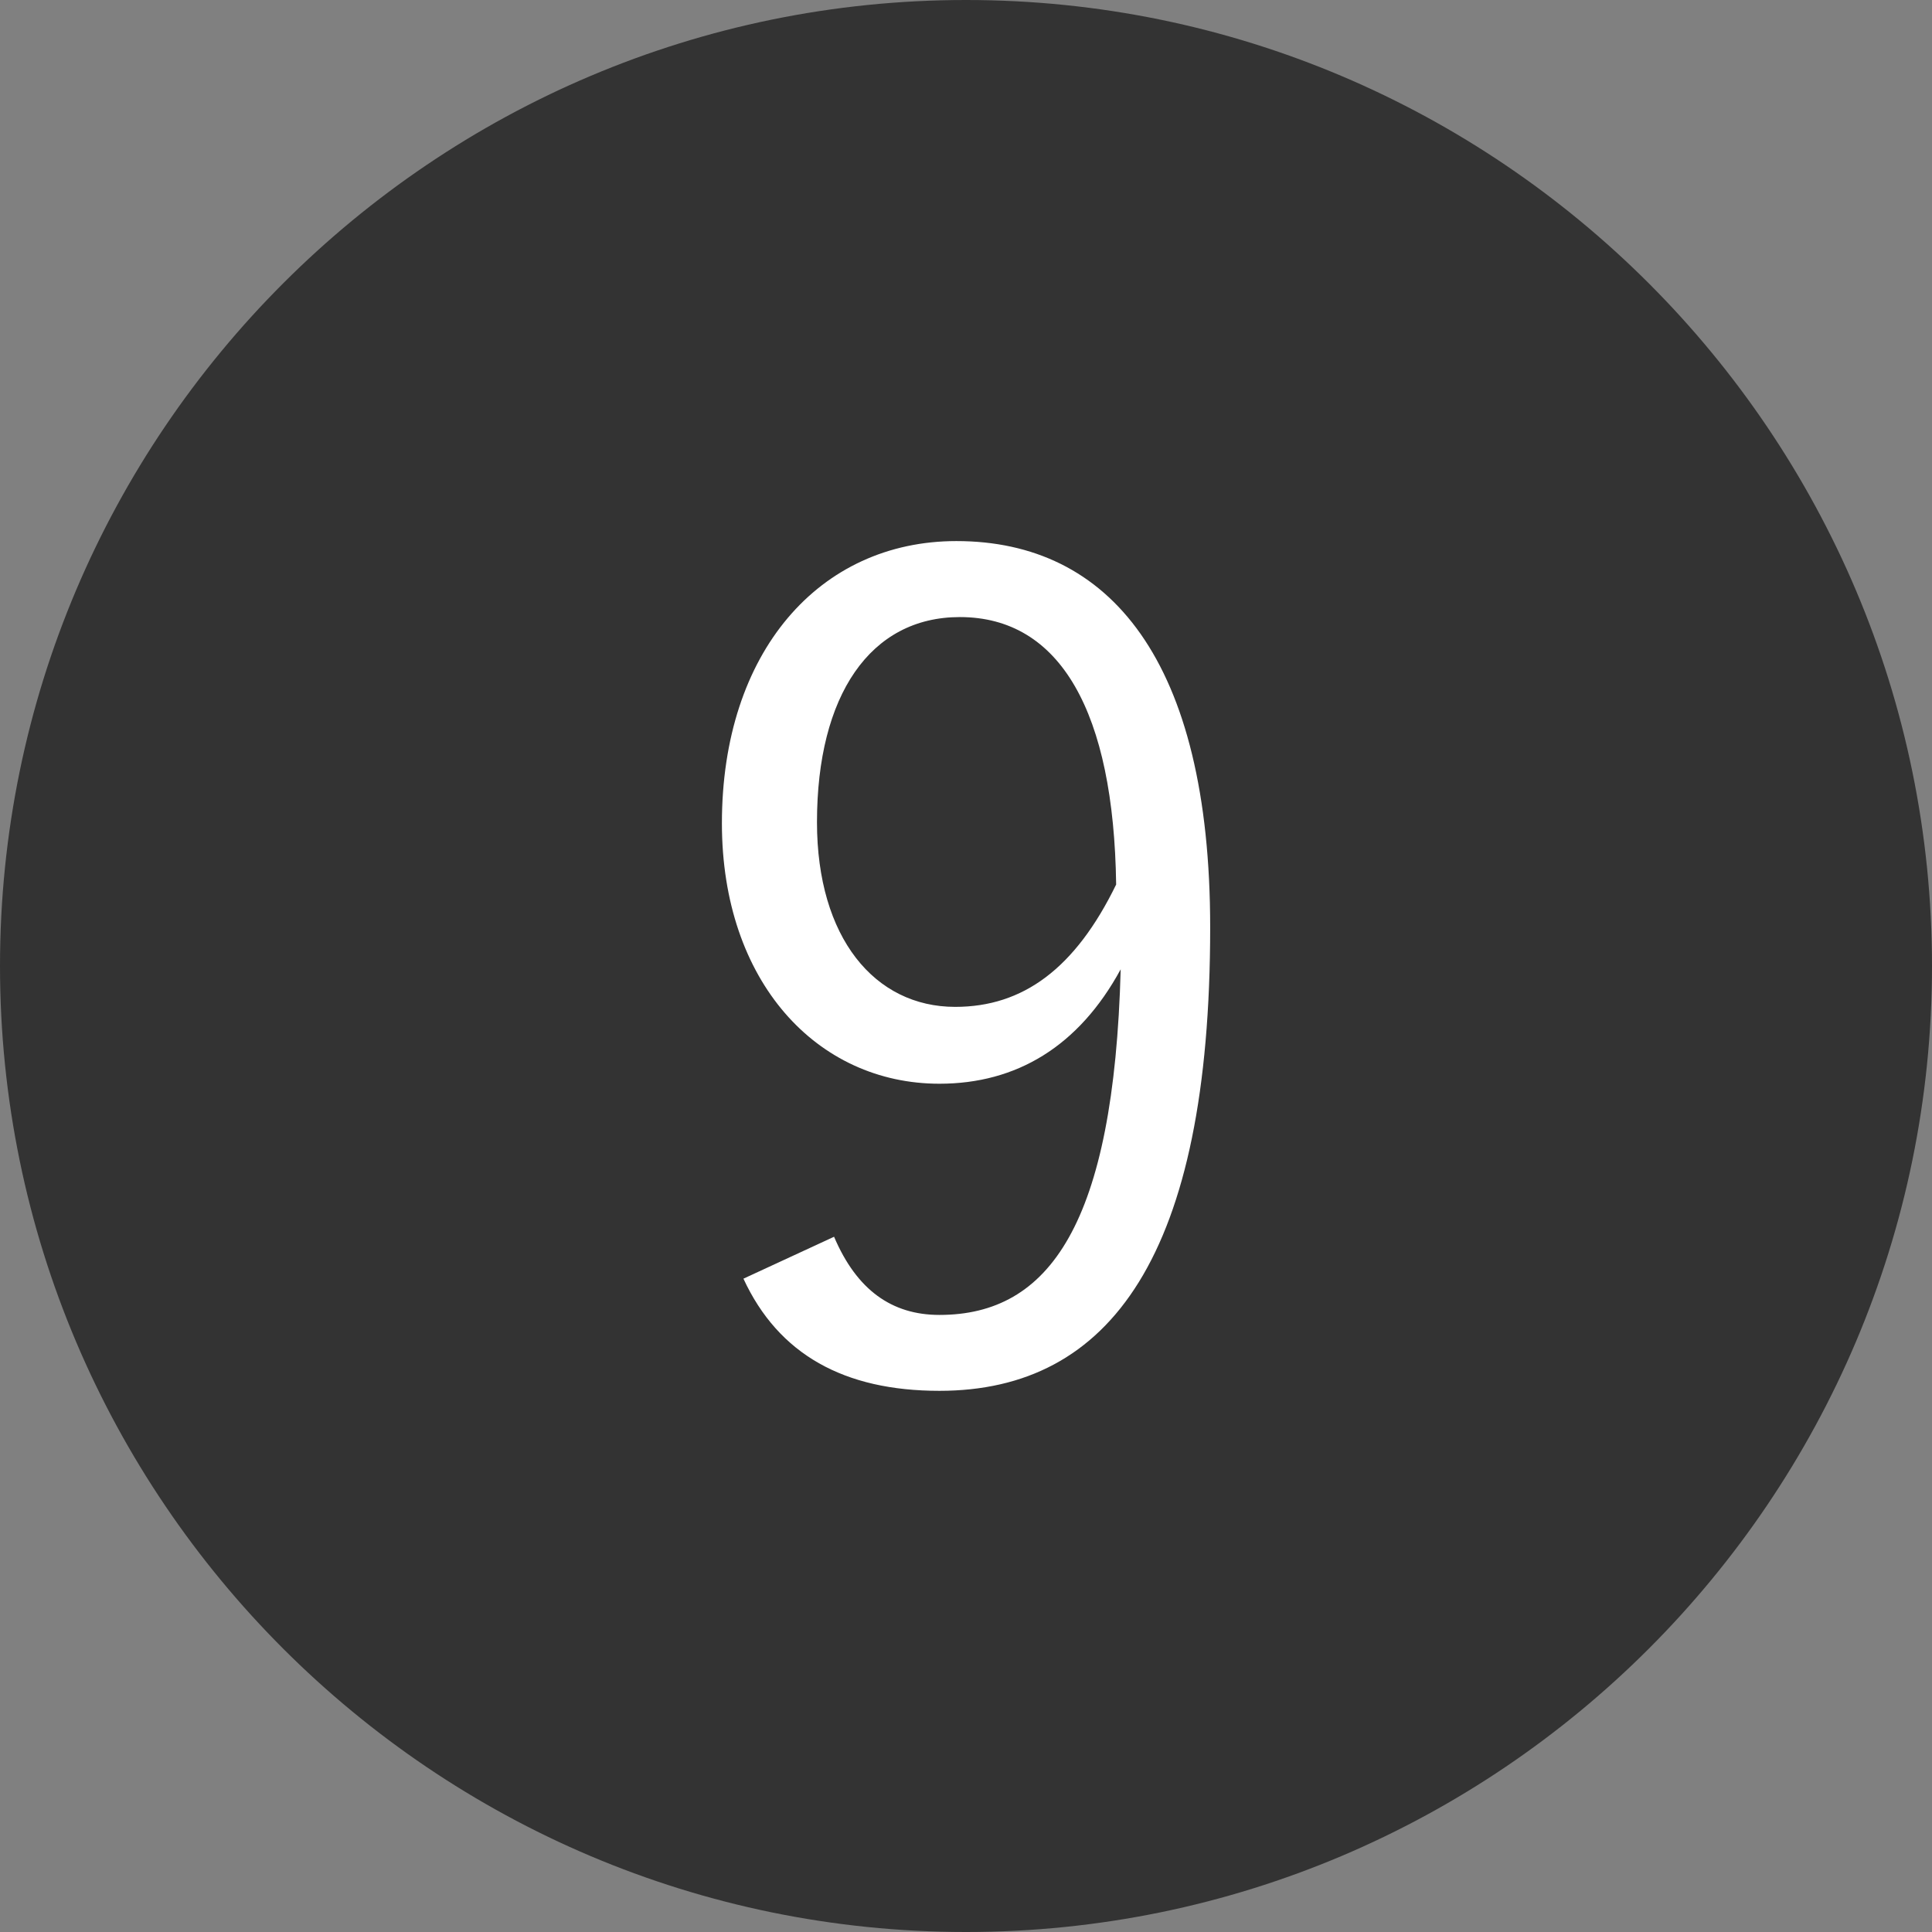
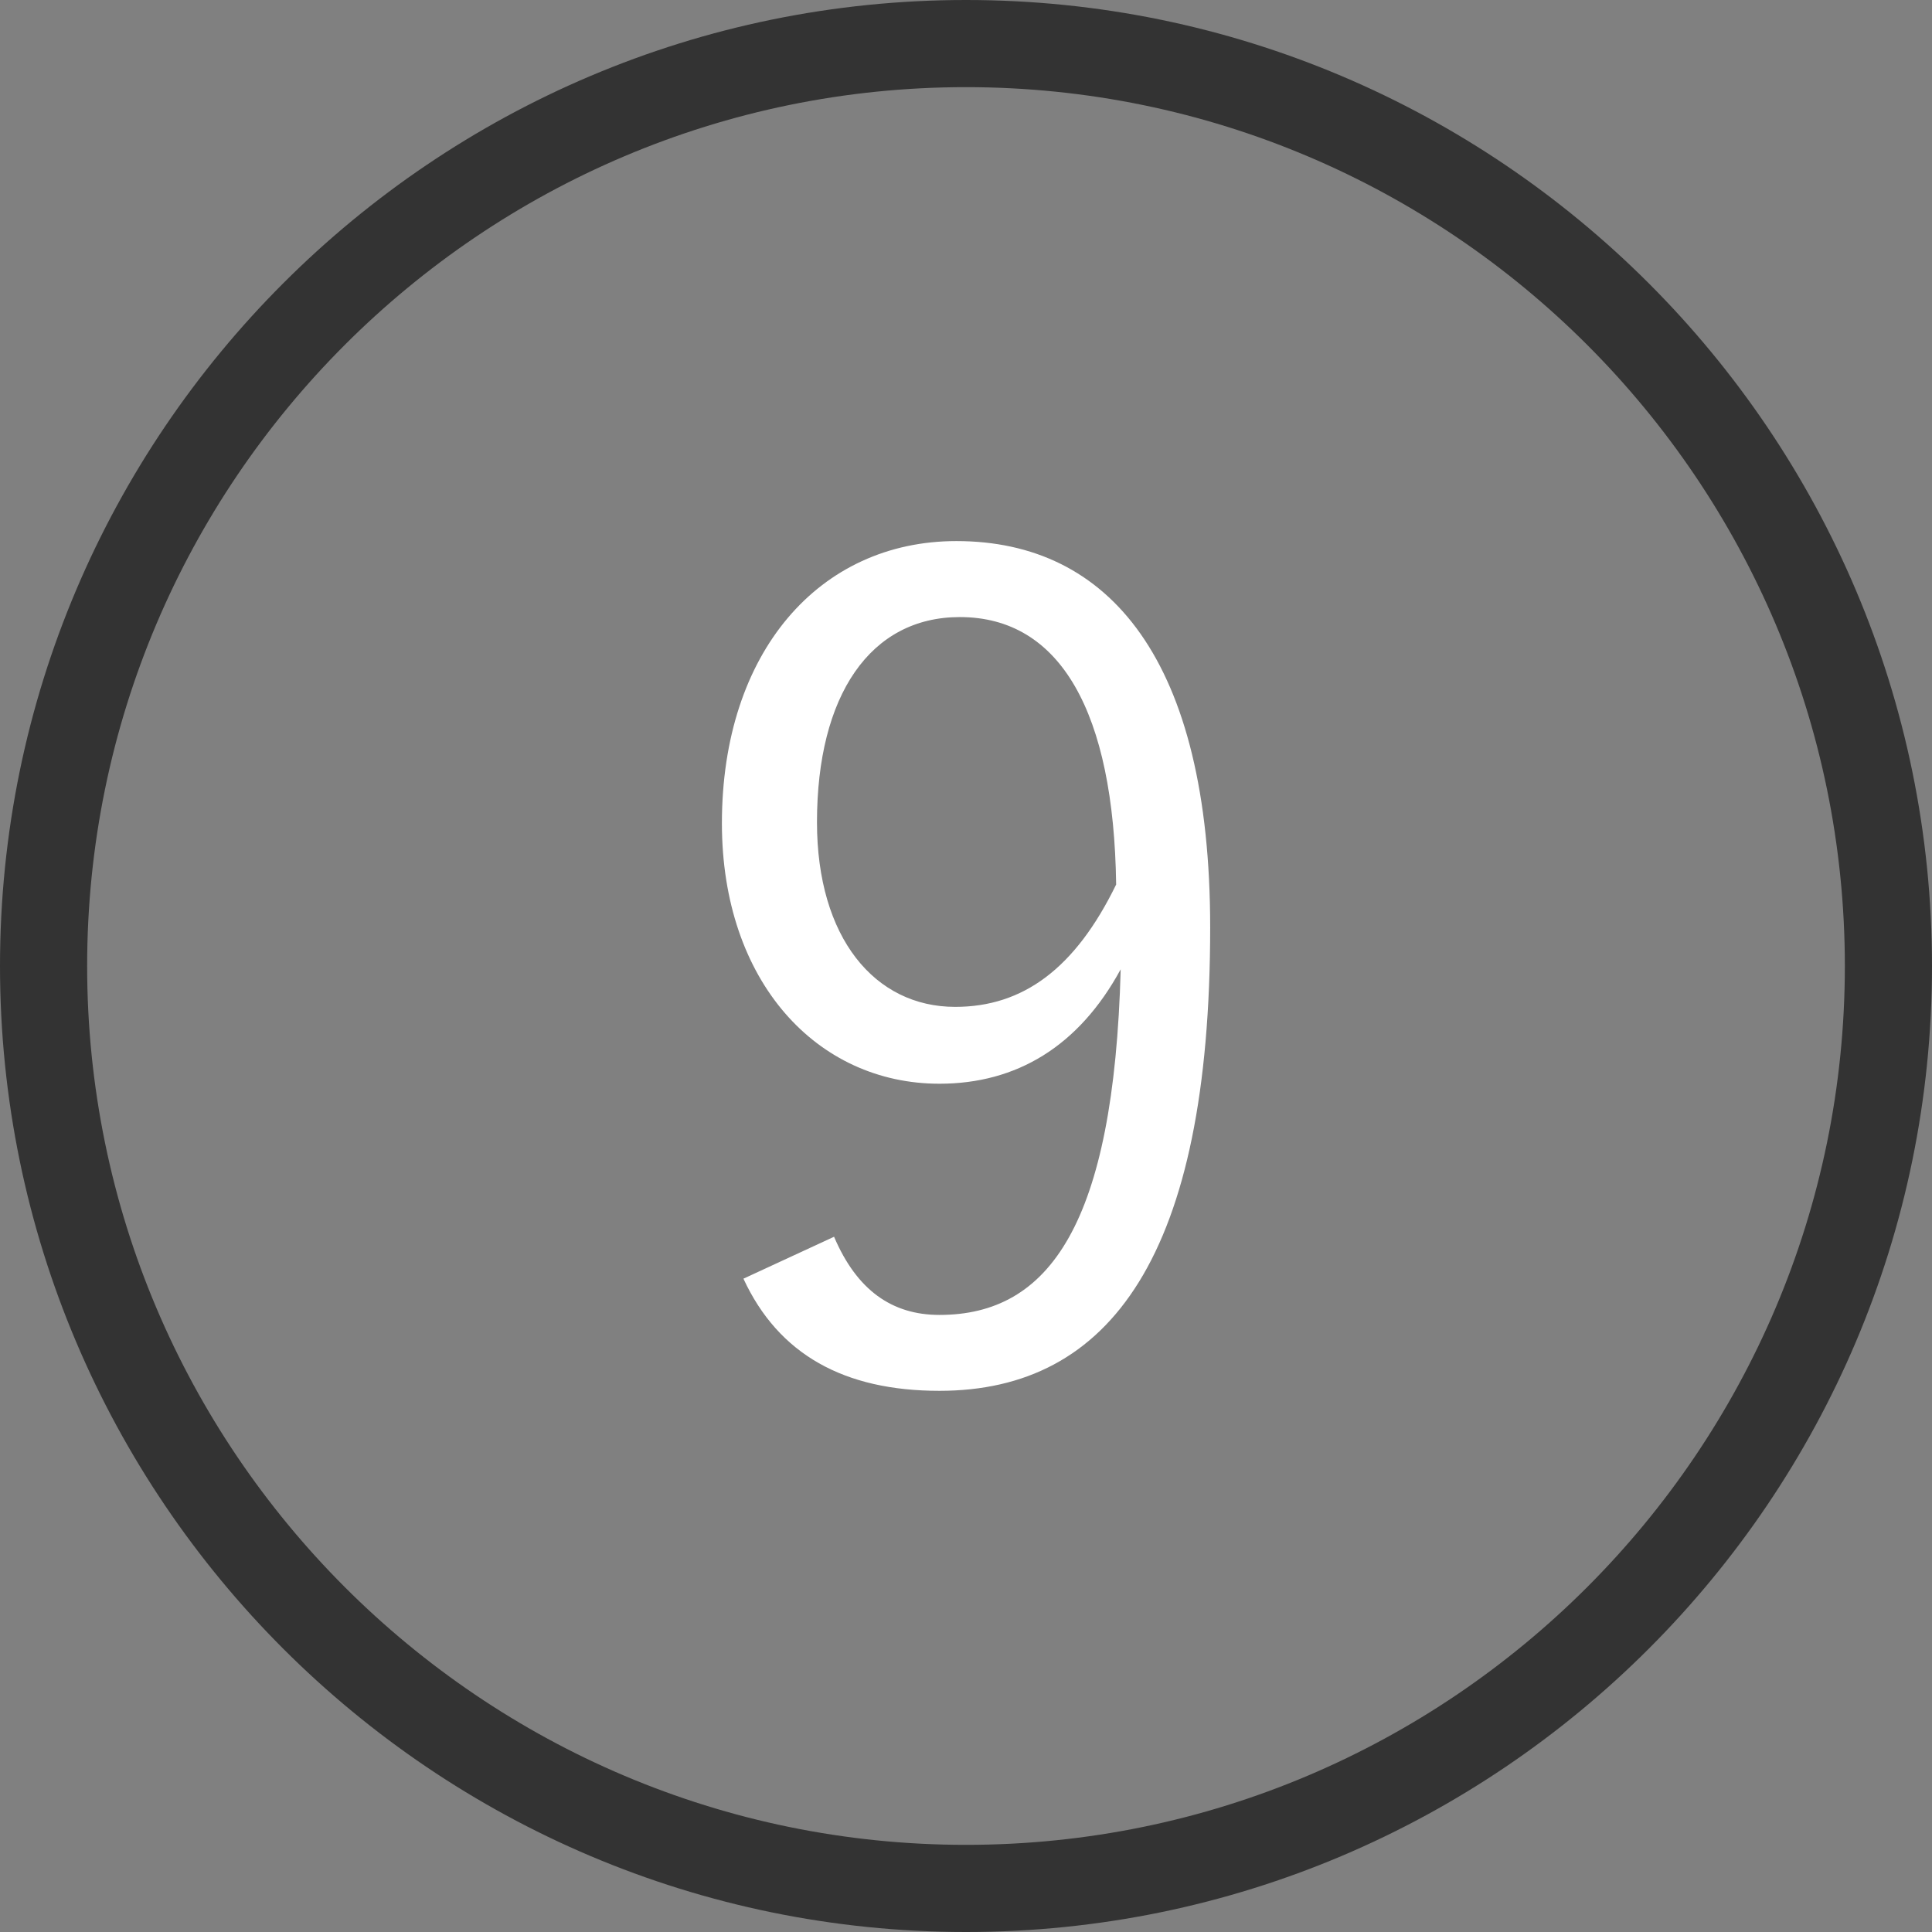
<svg xmlns="http://www.w3.org/2000/svg" version="1.1" x="0px" y="0px" width="22.17px" height="22.17px" viewBox="0 0 22.17 22.17" style="enable-background:new 0 0 22.17 22.17;" xml:space="preserve">
  <rect x="0" y="0" width="22.17" height="22.17" fill="#808080" stroke="none" />
  <style type="text/css">
	.st0{fill:#333333;}
	.st1{fill:#FFFFFF;}
</style>
  <g id="レイヤー_1">
</g>
  <g id="moji">
    <g>
-       <circle class="st0" cx="11.085" cy="11.085" r="10.585" />
      <path class="st0" d="M11.085,22.17C4.973,22.17,0,17.198,0,11.085S4.973,0,11.085,0S22.17,4.973,22.17,11.085    S17.198,22.17,11.085,22.17z M11.085,1C5.524,1,1,5.524,1,11.085S5.524,21.17,11.085,21.17S21.17,16.646,21.17,11.085    S16.646,1,11.085,1z" />
    </g>
    <g>
      <g>
        <g>
          <g>
            <path class="st1" d="M9.571,14.192c0.26,0.611,0.663,0.897,1.209,0.897c1.261,0,2.002-1.04,2.08-3.966       c-0.481,0.885-1.196,1.313-2.08,1.313c-1.404,0-2.496-1.17-2.496-2.989c0-1.964,1.118-3.238,2.691-3.238       c1.755,0,2.912,1.365,2.912,4.434c0,3.758-1.145,5.317-3.107,5.317c-1.092,0-1.846-0.416-2.249-1.287L9.571,14.192z        M11.014,7.081c-1.027,0-1.639,0.897-1.639,2.354c0,1.326,0.663,2.119,1.586,2.119c0.78,0,1.378-0.441,1.847-1.404       C12.781,8.174,12.17,7.081,11.014,7.081z" />
          </g>
        </g>
      </g>
    </g>
  </g>
</svg>